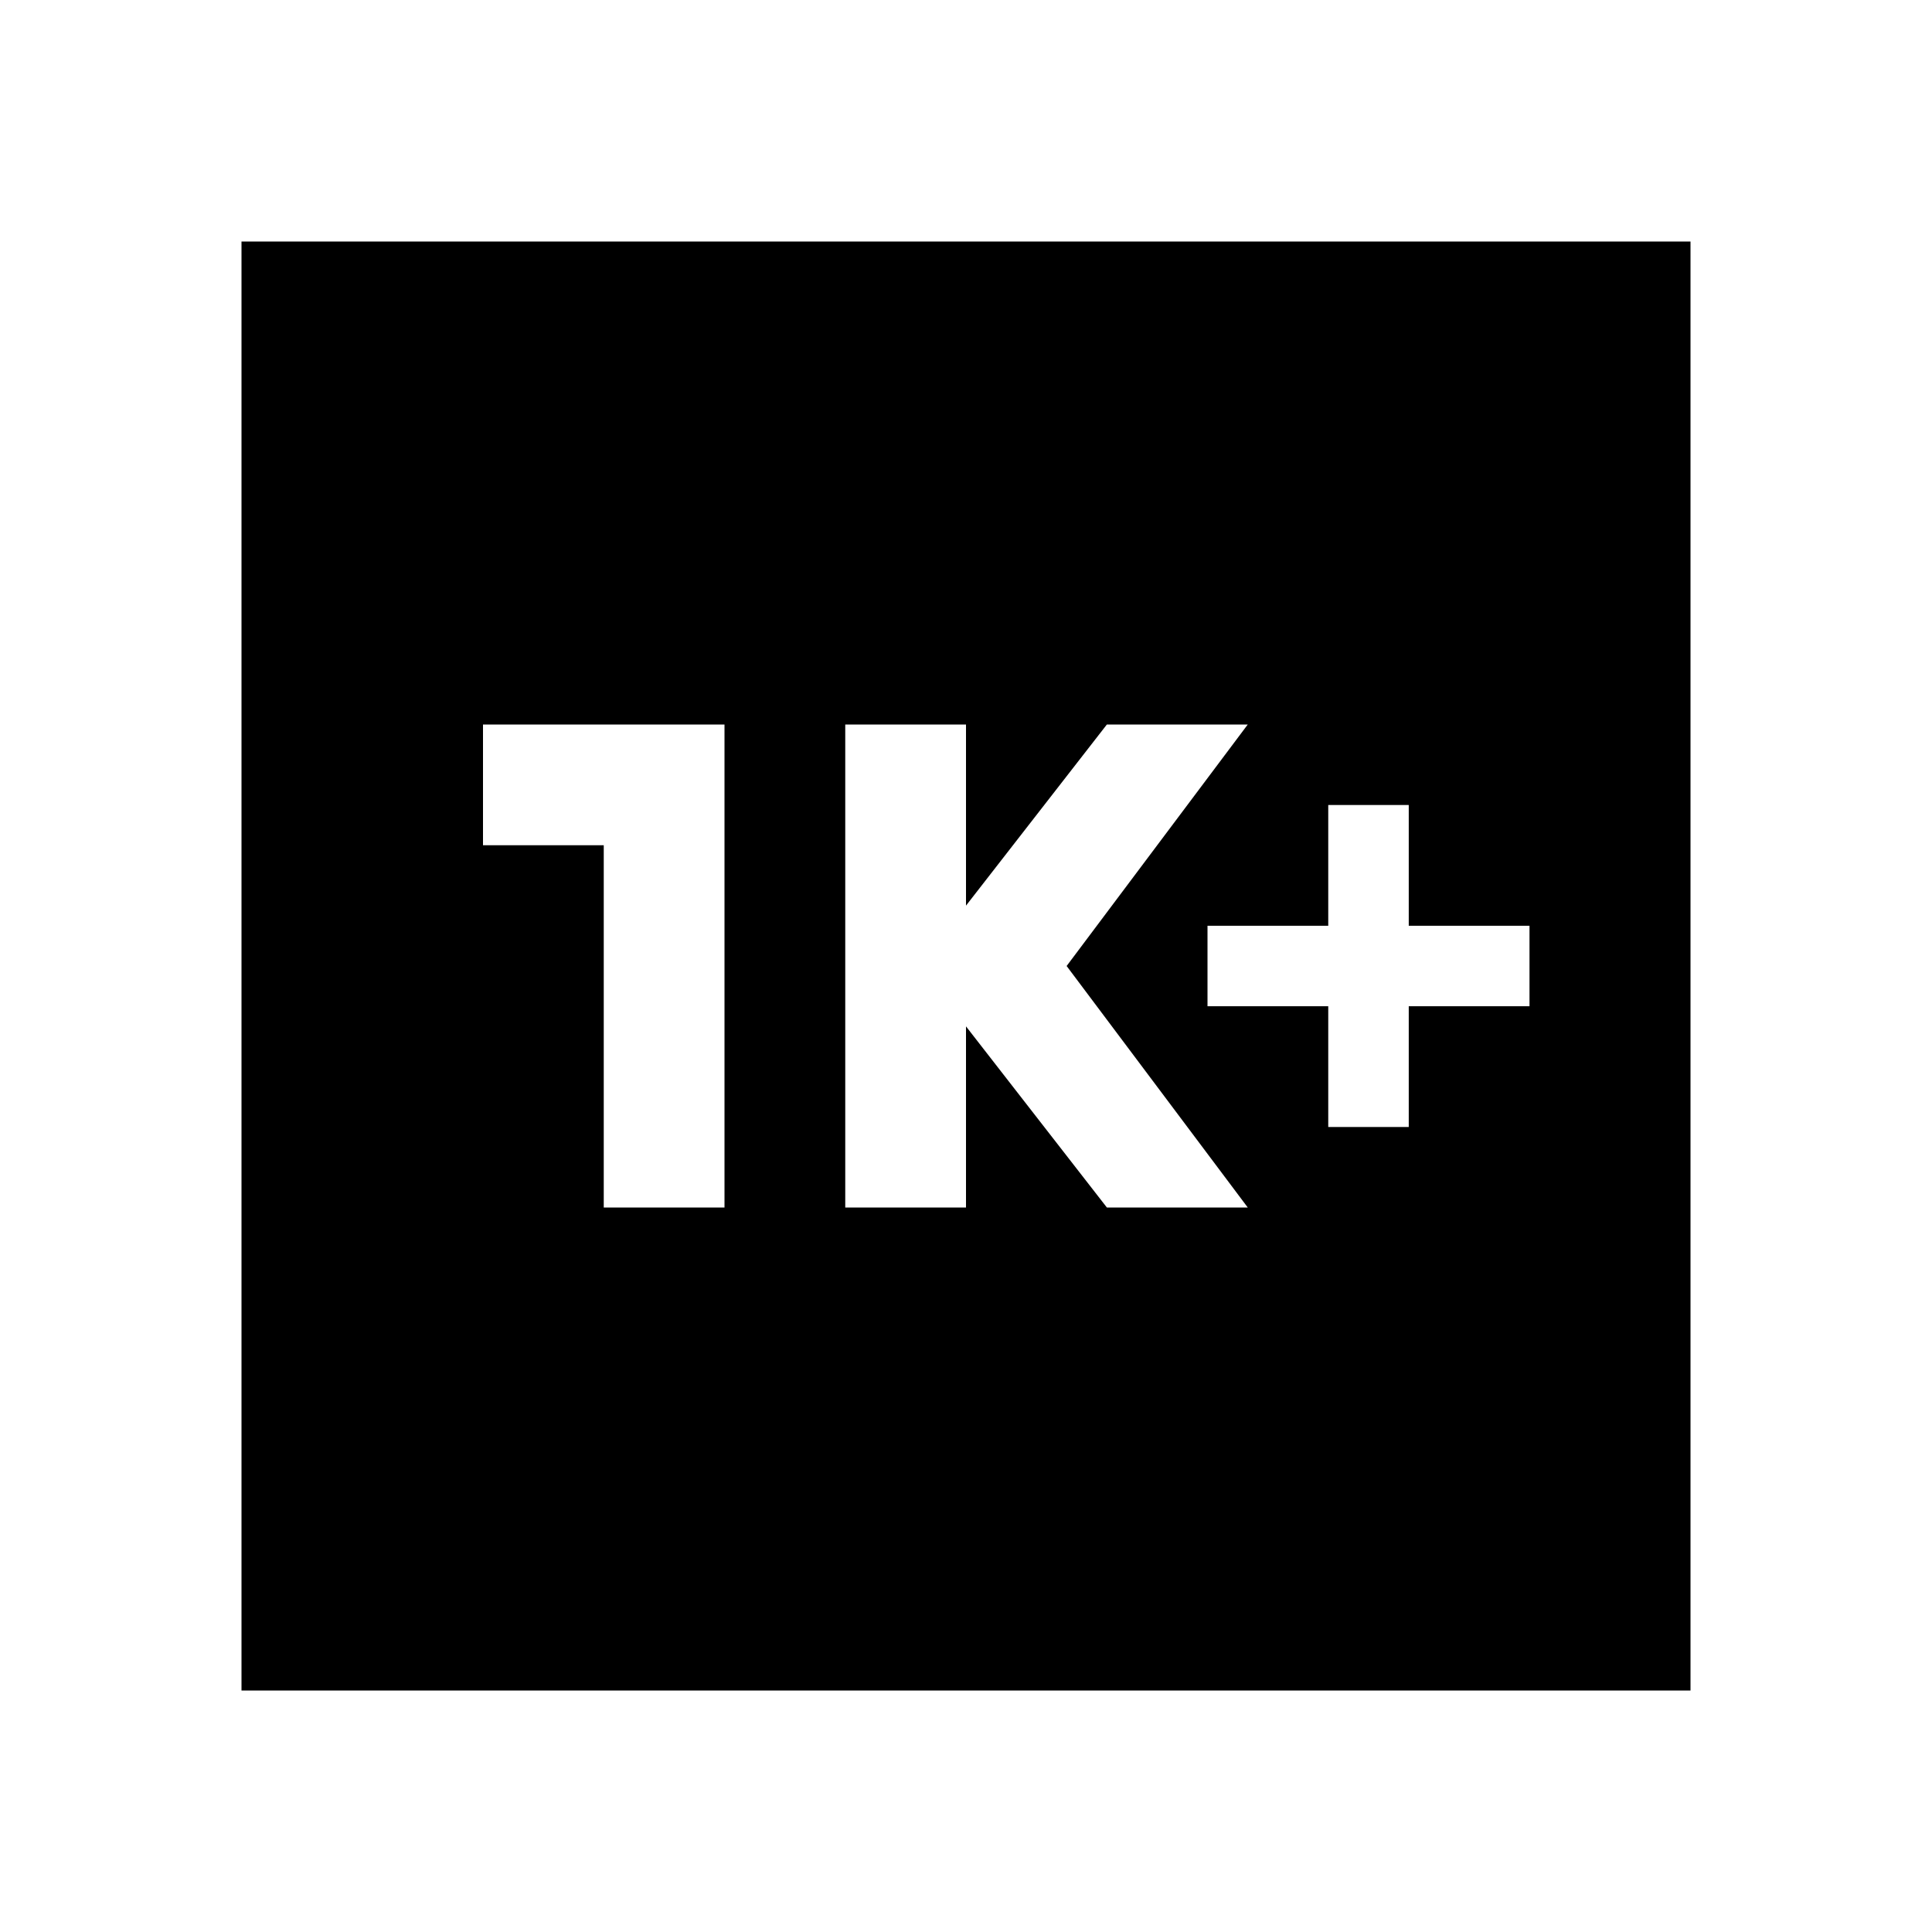
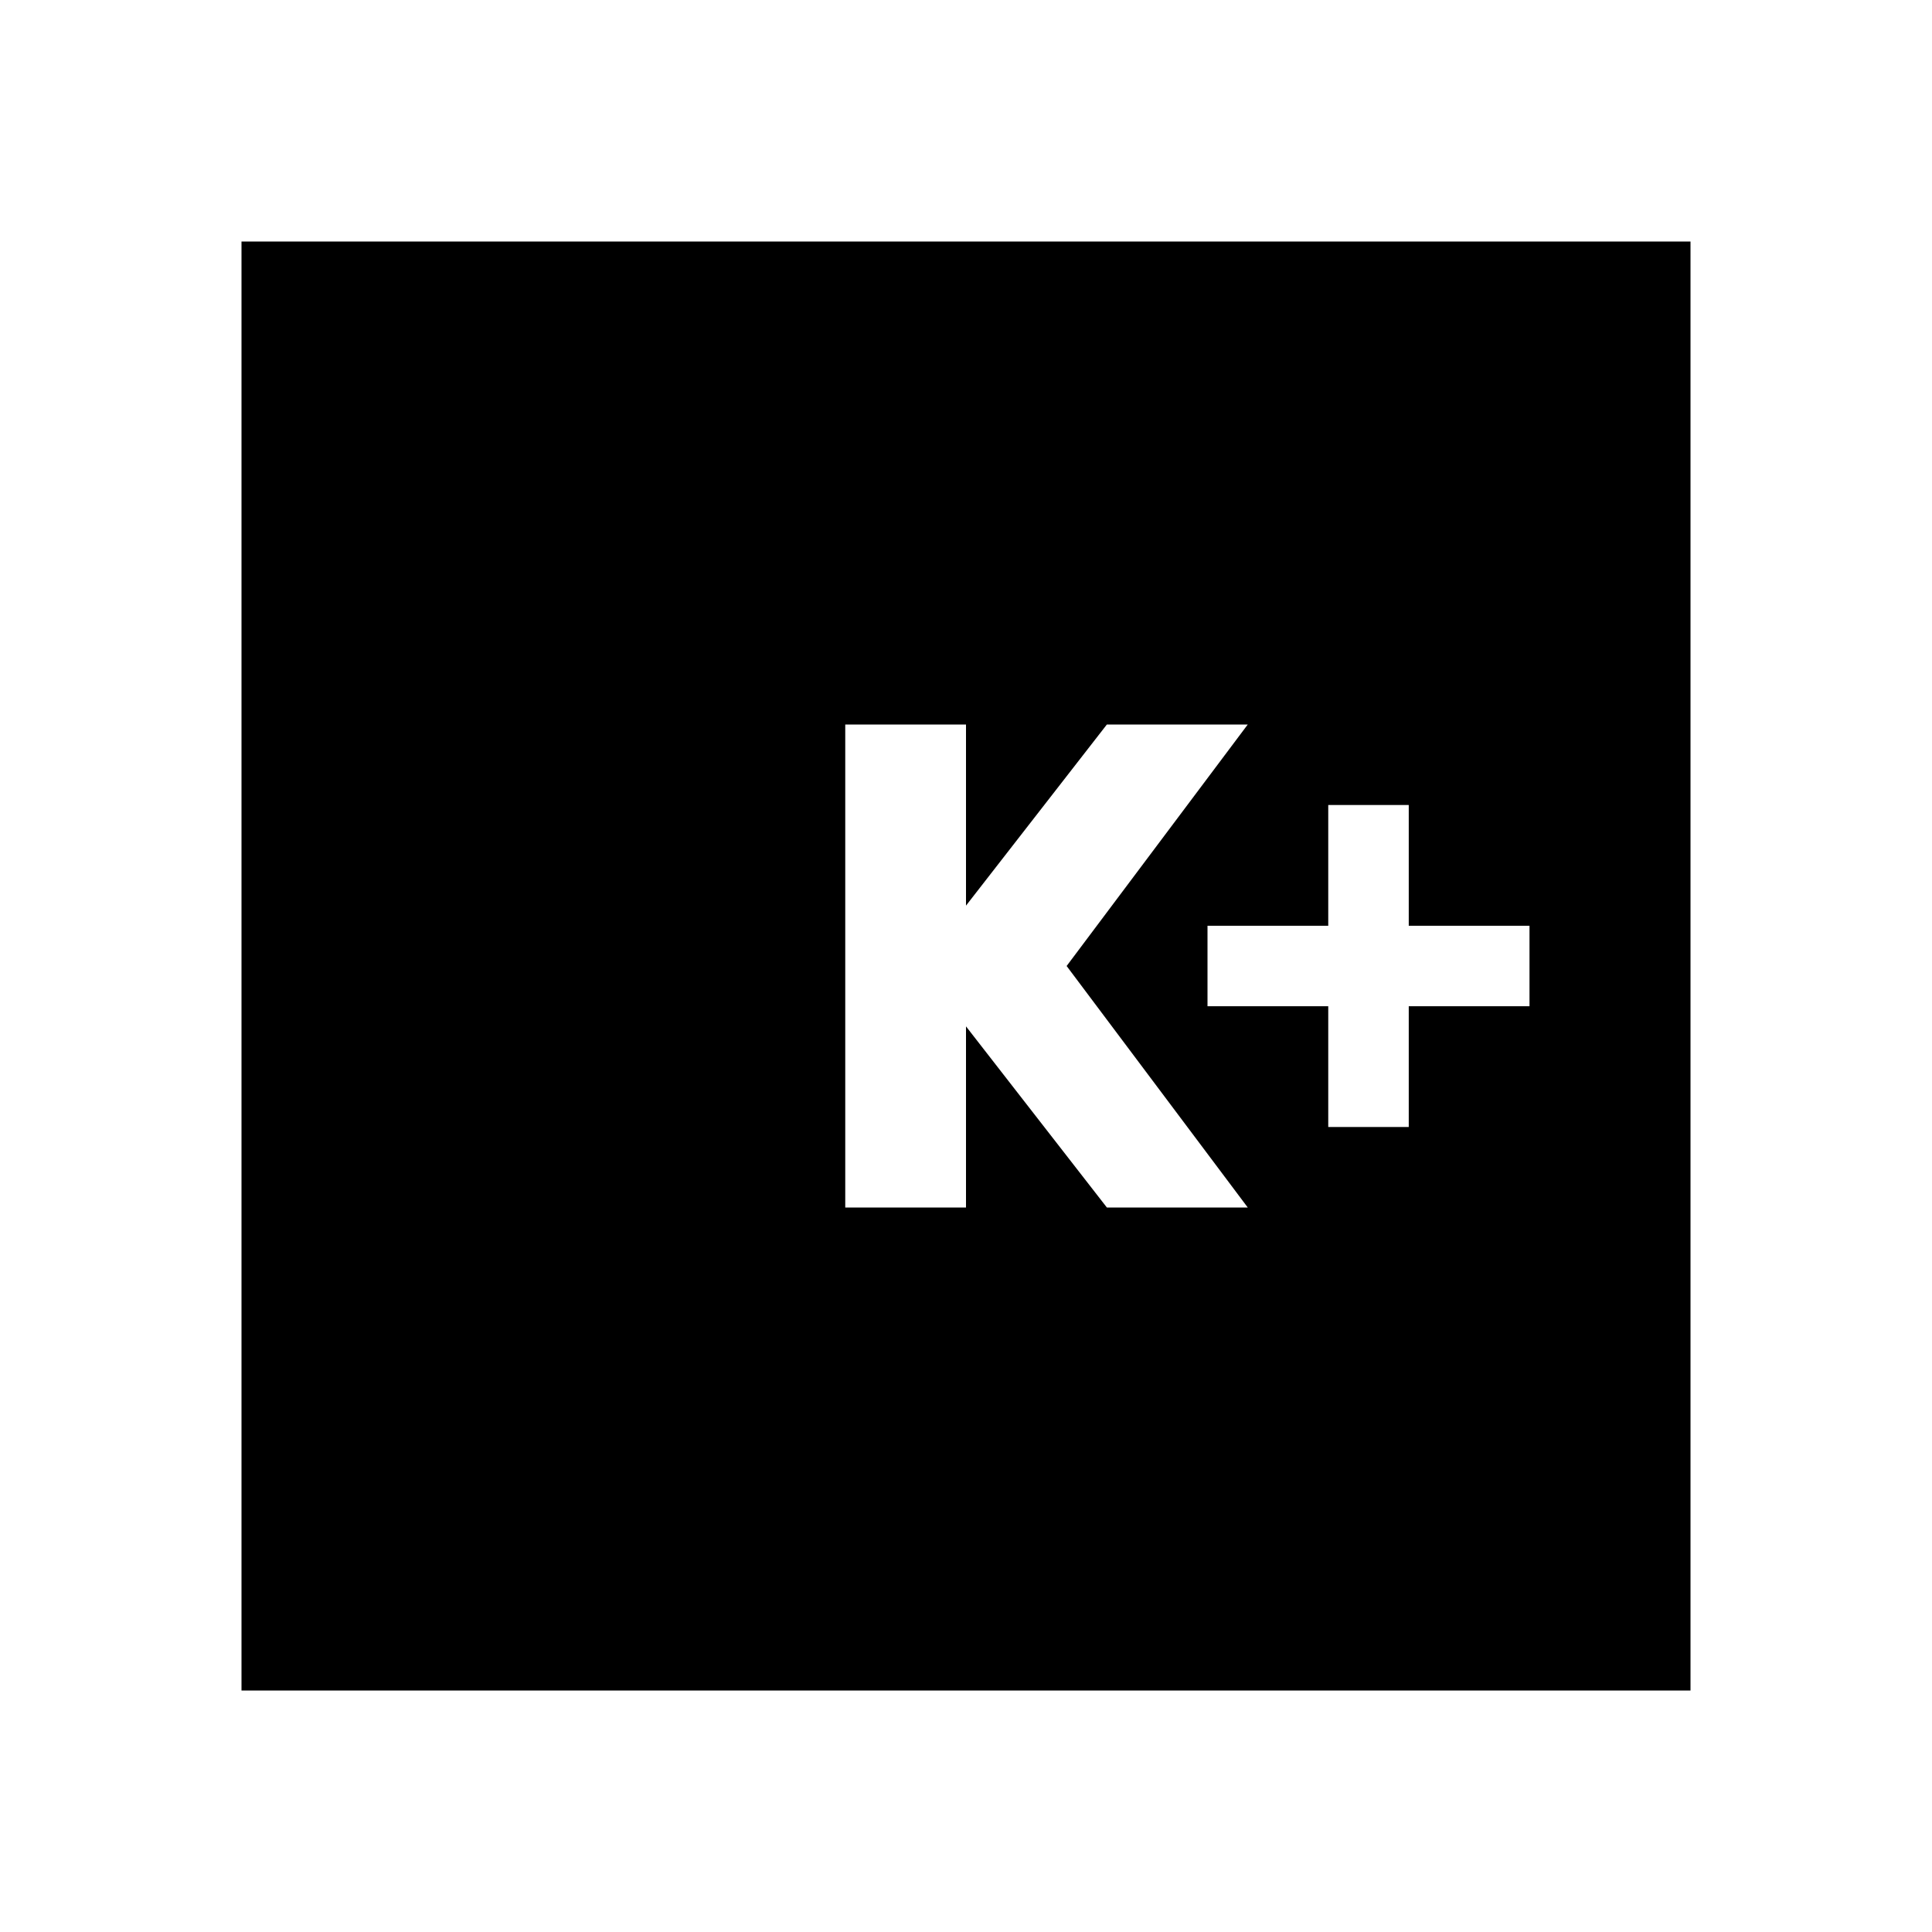
<svg xmlns="http://www.w3.org/2000/svg" width="24" height="24" viewBox="0 0 24 24">
-   <path d="M21 3H3v18h18V3zM9 15H7.5v-4.5H6V9h3v6zm4.75 0L12 12.75V15h-1.5V9H12v2.25L13.75 9h1.75l-2.25 3l2.25 3h-1.75zM19 12.5h-1.5V14h-1v-1.5H15v-1h1.5V10h1v1.5H19v1z" />
+   <path d="M21 3H3v18h18V3zM9 15H7.5v-4.5H6V9v6zm4.75 0L12 12.75V15h-1.5V9H12v2.25L13.75 9h1.75l-2.25 3l2.25 3h-1.75zM19 12.5h-1.5V14h-1v-1.5H15v-1h1.5V10h1v1.5H19v1z" />
</svg>